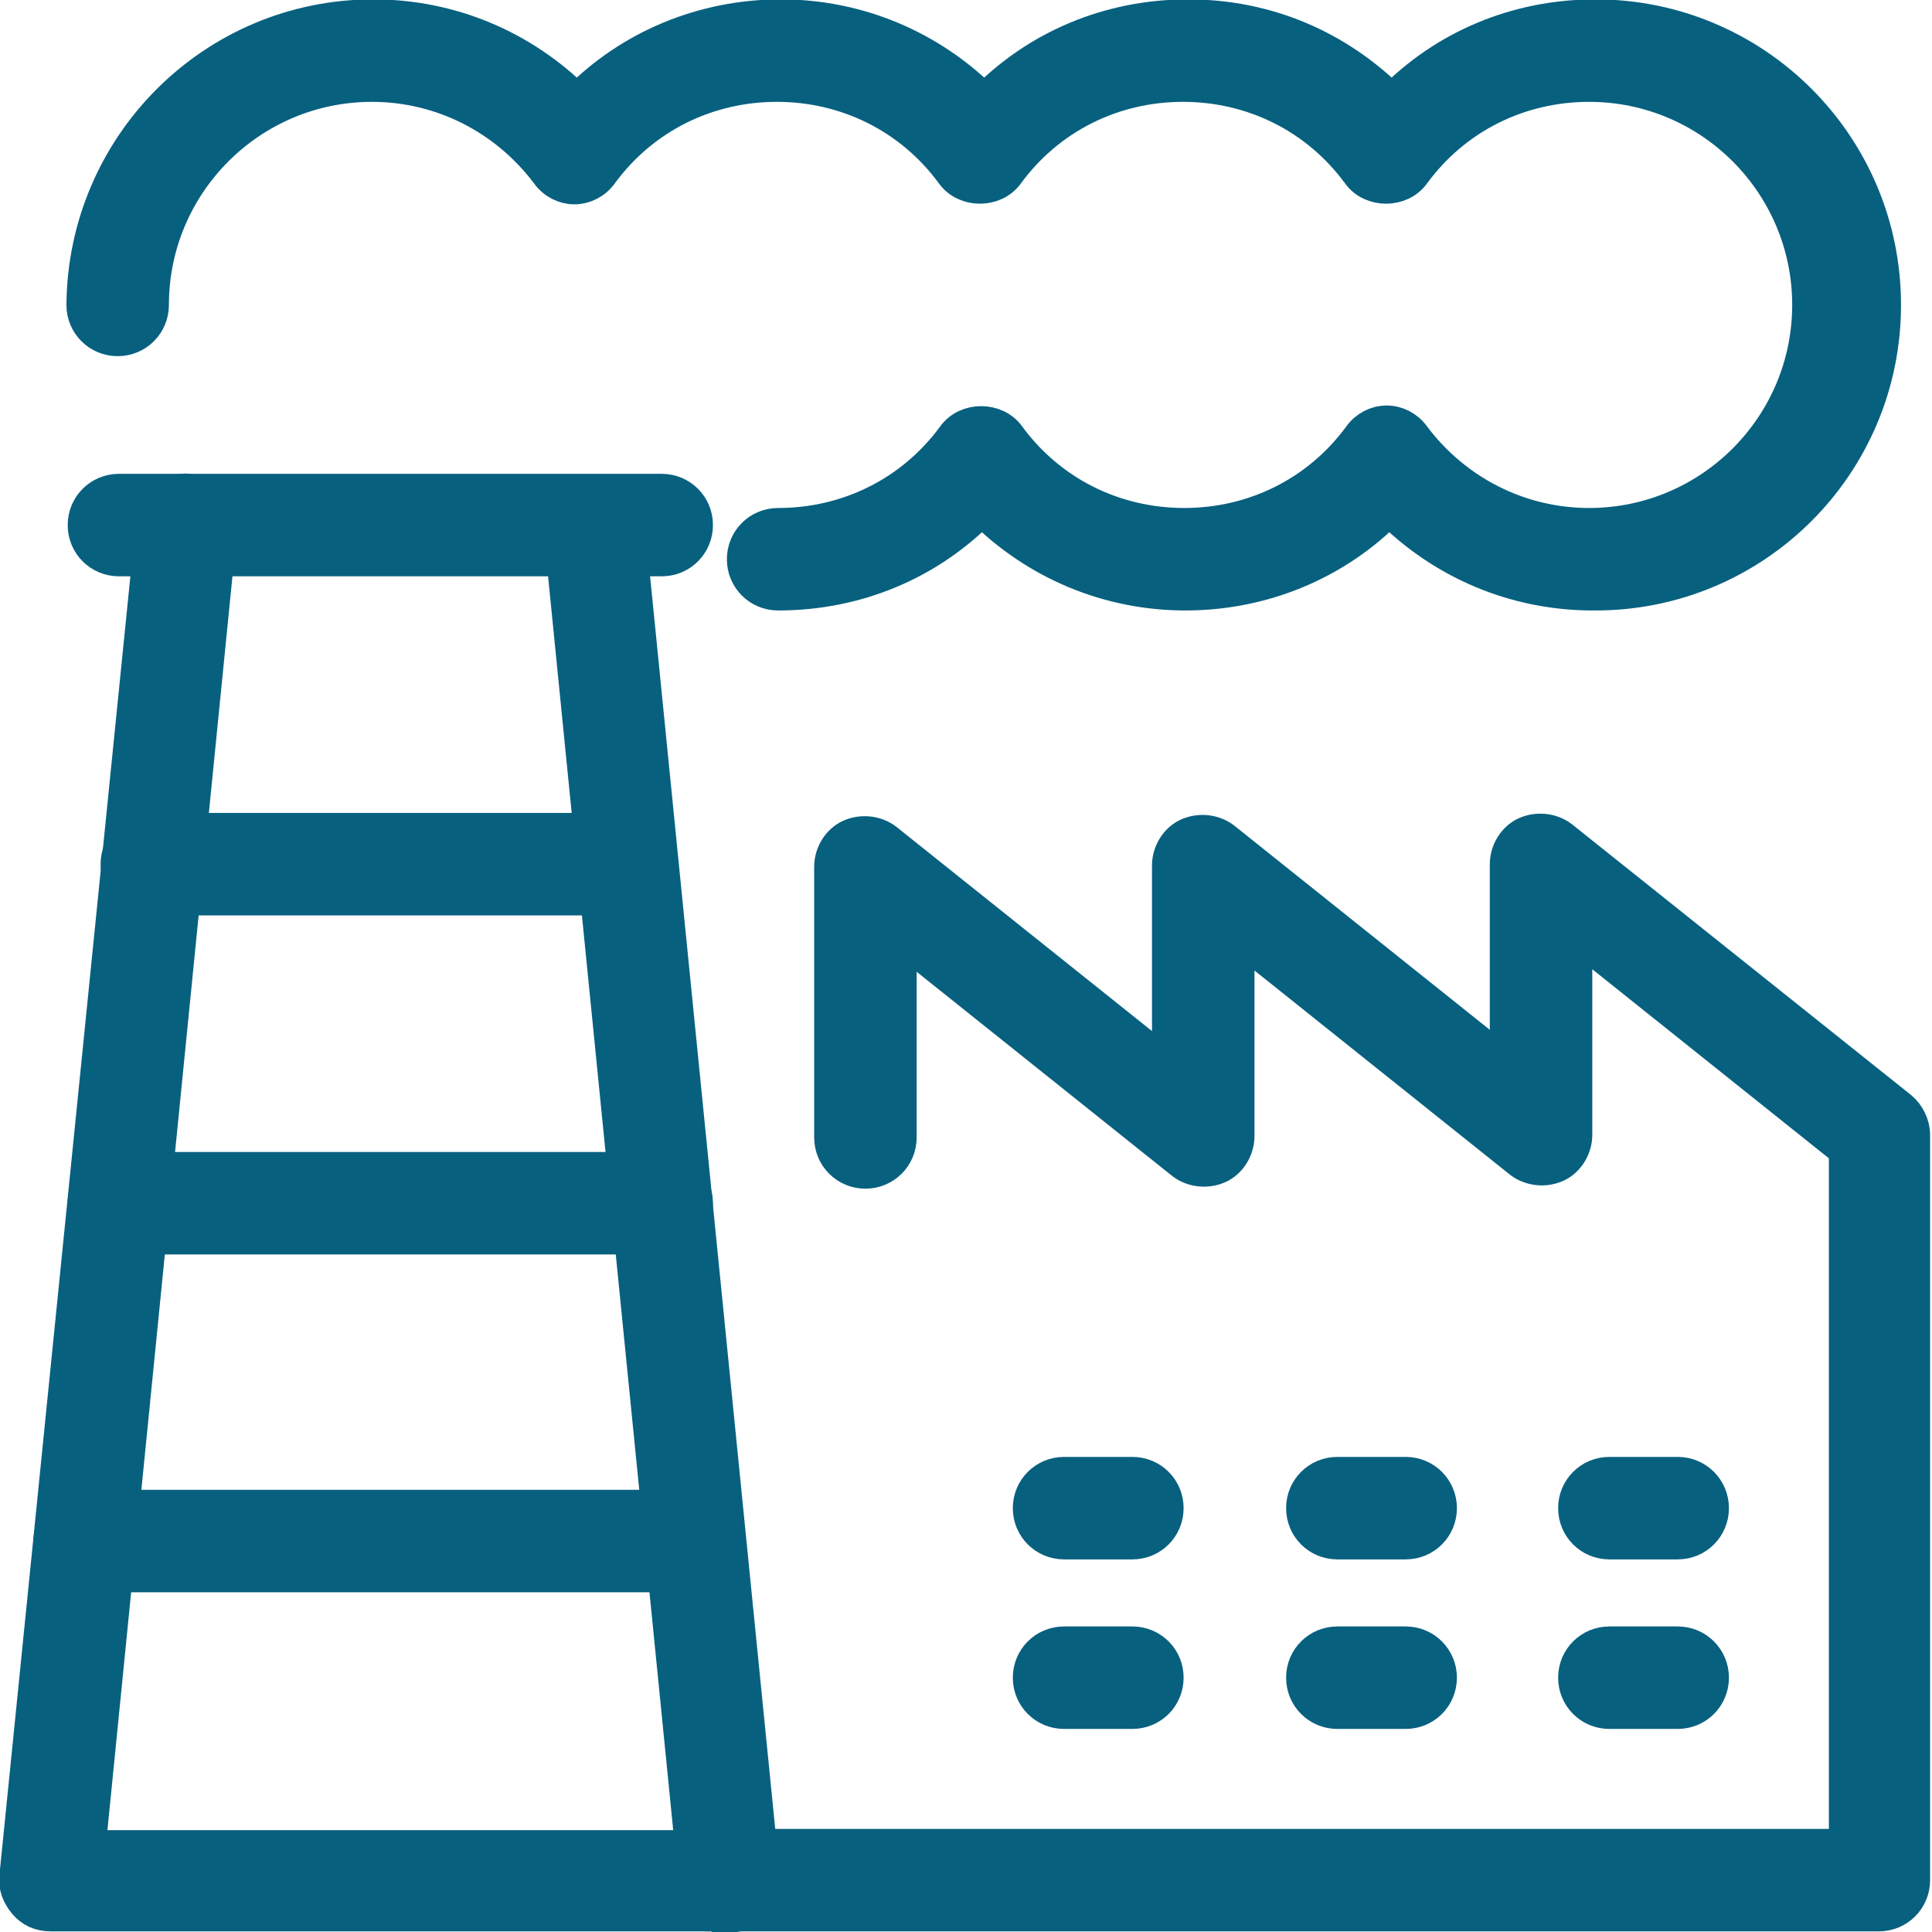
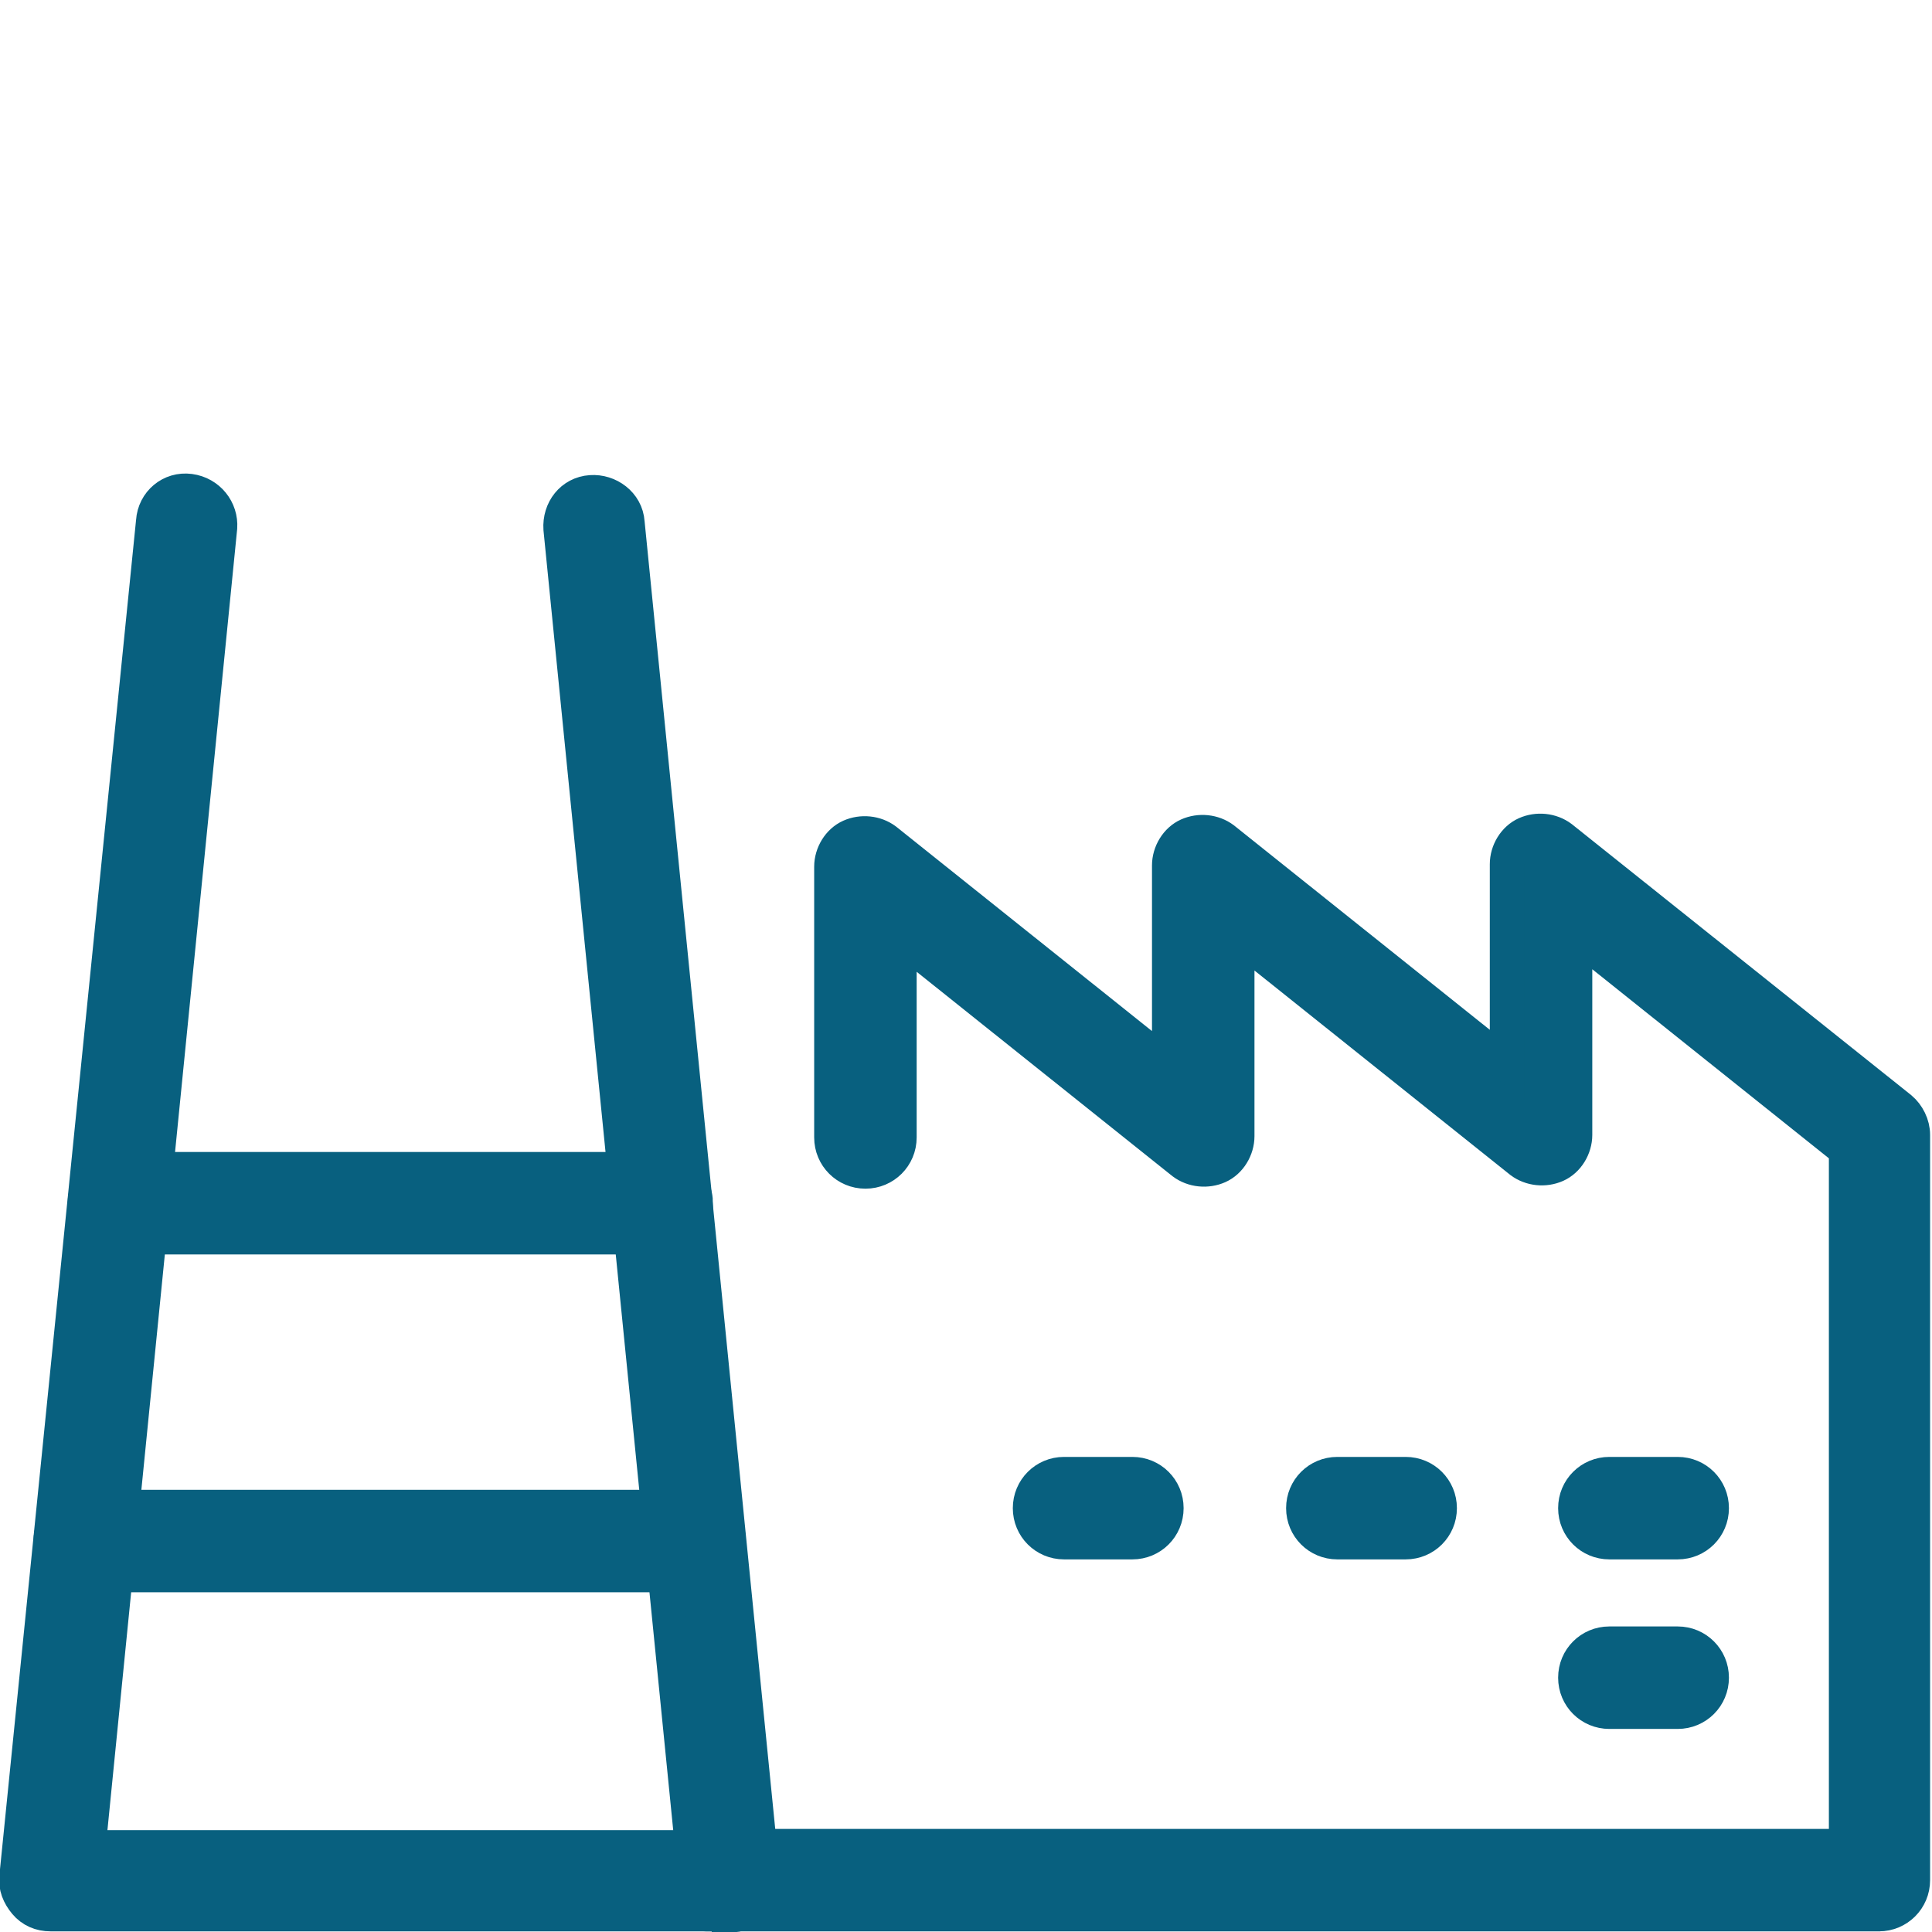
<svg xmlns="http://www.w3.org/2000/svg" id="_レイヤー_1" data-name="レイヤー 1" version="1.1" viewBox="0 0 15.27 15.27">
  <defs>
    <style>
      .cls-1 {
        fill: #08607f;
        stroke: #08607f;
        stroke-miterlimit: 10;
        stroke-width: .27px;
      }
    </style>
  </defs>
  <g id="factory">
    <g id="factory-2" data-name="factory">
      <g>
        <g>
          <path class="cls-1" d="M8.95,12.19h-.54c-.15,0-.27-.12-.27-.27s.12-.27.27-.27h.54c.15,0,.27.12.27.27s-.12.27-.27.27Z" />
          <path class="cls-1" d="M11.11,12.19h-.54c-.15,0-.27-.12-.27-.27s.12-.27.27-.27h.54c.15,0,.27.12.27.27s-.12.27-.27.27Z" />
          <path class="cls-1" d="M13.26,12.19h-.54c-.15,0-.27-.12-.27-.27s.12-.27.27-.27h.54c.15,0,.27.12.27.27s-.12.27-.27.27Z" />
        </g>
        <g>
-           <path class="cls-1" d="M8.95,13.53h-.54c-.15,0-.27-.12-.27-.27s.12-.27.27-.27h.54c.15,0,.27.12.27.27s-.12.27-.27.27Z" />
-           <path class="cls-1" d="M11.11,13.53h-.54c-.15,0-.27-.12-.27-.27s.12-.27.27-.27h.54c.15,0,.27.12.27.27s-.12.27-.27.27Z" />
          <path class="cls-1" d="M13.26,13.53h-.54c-.15,0-.27-.12-.27-.27s.12-.27.27-.27h.54c.15,0,.27.12.27.27s-.12.27-.27.27Z" />
        </g>
      </g>
      <g>
        <path class="cls-1" d="M5.76,15.13H.4c-.08,0-.15-.03-.2-.09s-.08-.13-.07-.21L1.21,4.12c.01-.15.14-.26.29-.24.15.02.25.15.24.29L.7,14.6h4.77l-1.04-10.42c-.01-.15.09-.28.24-.29.14-.01.28.09.29.24l1.07,10.71c0,.08-.02.15-.07.21s-.12.09-.2.09Z" />
-         <path class="cls-1" d="M5.22,4.42H.94c-.15,0-.27-.12-.27-.27s.12-.27.27-.27h4.29c.15,0,.27.12.27.27s-.12.27-.27.27Z" />
-         <path class="cls-1" d="M4.95,7.1H1.2c-.15,0-.27-.12-.27-.27s.12-.27.27-.27h3.75c.15,0,.27.12.27.27s-.12.27-.27.27Z" />
-         <path class="cls-1" d="M5.22,9.78H.94c-.15,0-.27-.12-.27-.27s.12-.27.27-.27h4.29c.15,0,.27.12.27.27s-.12.27-.27.27Z" />
+         <path class="cls-1" d="M5.22,9.78H.94c-.15,0-.27-.12-.27-.27s.12-.27.27-.27h4.29c.15,0,.27.12.27.27Z" />
        <path class="cls-1" d="M5.49,12.45H.67c-.15,0-.27-.12-.27-.27s.12-.27.27-.27h4.82c.15,0,.27.12.27.27s-.12.27-.27.27Z" />
      </g>
      <path class="cls-1" d="M14.86,15.13H5.58c-.15,0-.27-.12-.27-.27s.12-.27.27-.27h9.01v-5.5l-2.14-1.71v1.59c0,.1-.06.2-.15.24-.09.04-.2.03-.28-.03l-2.24-1.79v1.59c0,.1-.06.2-.15.24-.09.04-.2.03-.28-.03l-2.24-1.79v1.59c0,.15-.12.27-.27.27s-.27-.12-.27-.27v-2.14c0-.1.06-.2.15-.24.09-.04.2-.03.28.03l2.24,1.79v-1.59c0-.1.06-.2.15-.24.09-.04.2-.03.28.03l2.24,1.79v-1.59c0-.1.06-.2.15-.24.09-.04.2-.03.28.03l2.68,2.14c.06.05.1.13.1.21v5.89c0,.15-.12.27-.27.27Z" />
-       <path class="cls-1" d="M12.59,4.69c-.61,0-1.18-.24-1.61-.67-.42.43-1,.67-1.61.67s-1.18-.24-1.61-.67c-.42.43-.99.67-1.61.67-.15,0-.27-.12-.27-.27s.12-.27.27-.27c.55,0,1.06-.25,1.39-.7.1-.14.33-.14.43,0,.33.45.84.7,1.39.7s1.06-.25,1.39-.7c.05-.07.13-.11.21-.11h0c.08,0,.16.04.21.11.33.44.84.7,1.39.7.96,0,1.74-.78,1.74-1.74s-.78-1.74-1.74-1.74c-.55,0-1.06.25-1.39.7-.1.14-.33.14-.43,0-.33-.45-.84-.7-1.39-.7s-1.06.25-1.39.7c-.1.14-.33.14-.43,0-.33-.45-.84-.7-1.39-.7s-1.06.25-1.39.7c-.05.07-.13.11-.21.11h0c-.08,0-.16-.04-.21-.11-.33-.44-.84-.7-1.39-.7-.96,0-1.74.78-1.74,1.74,0,.15-.12.27-.27.27s-.27-.12-.27-.27C.67,1.15,1.69.13,2.95.13c.61,0,1.18.24,1.61.67.42-.43,1-.67,1.61-.67s1.18.24,1.61.67c.42-.43.99-.67,1.61-.67s1.18.24,1.61.67c.42-.43.99-.67,1.61-.67,1.26,0,2.28,1.02,2.28,2.28s-1.02,2.28-2.28,2.28Z" />
    </g>
  </g>
</svg>